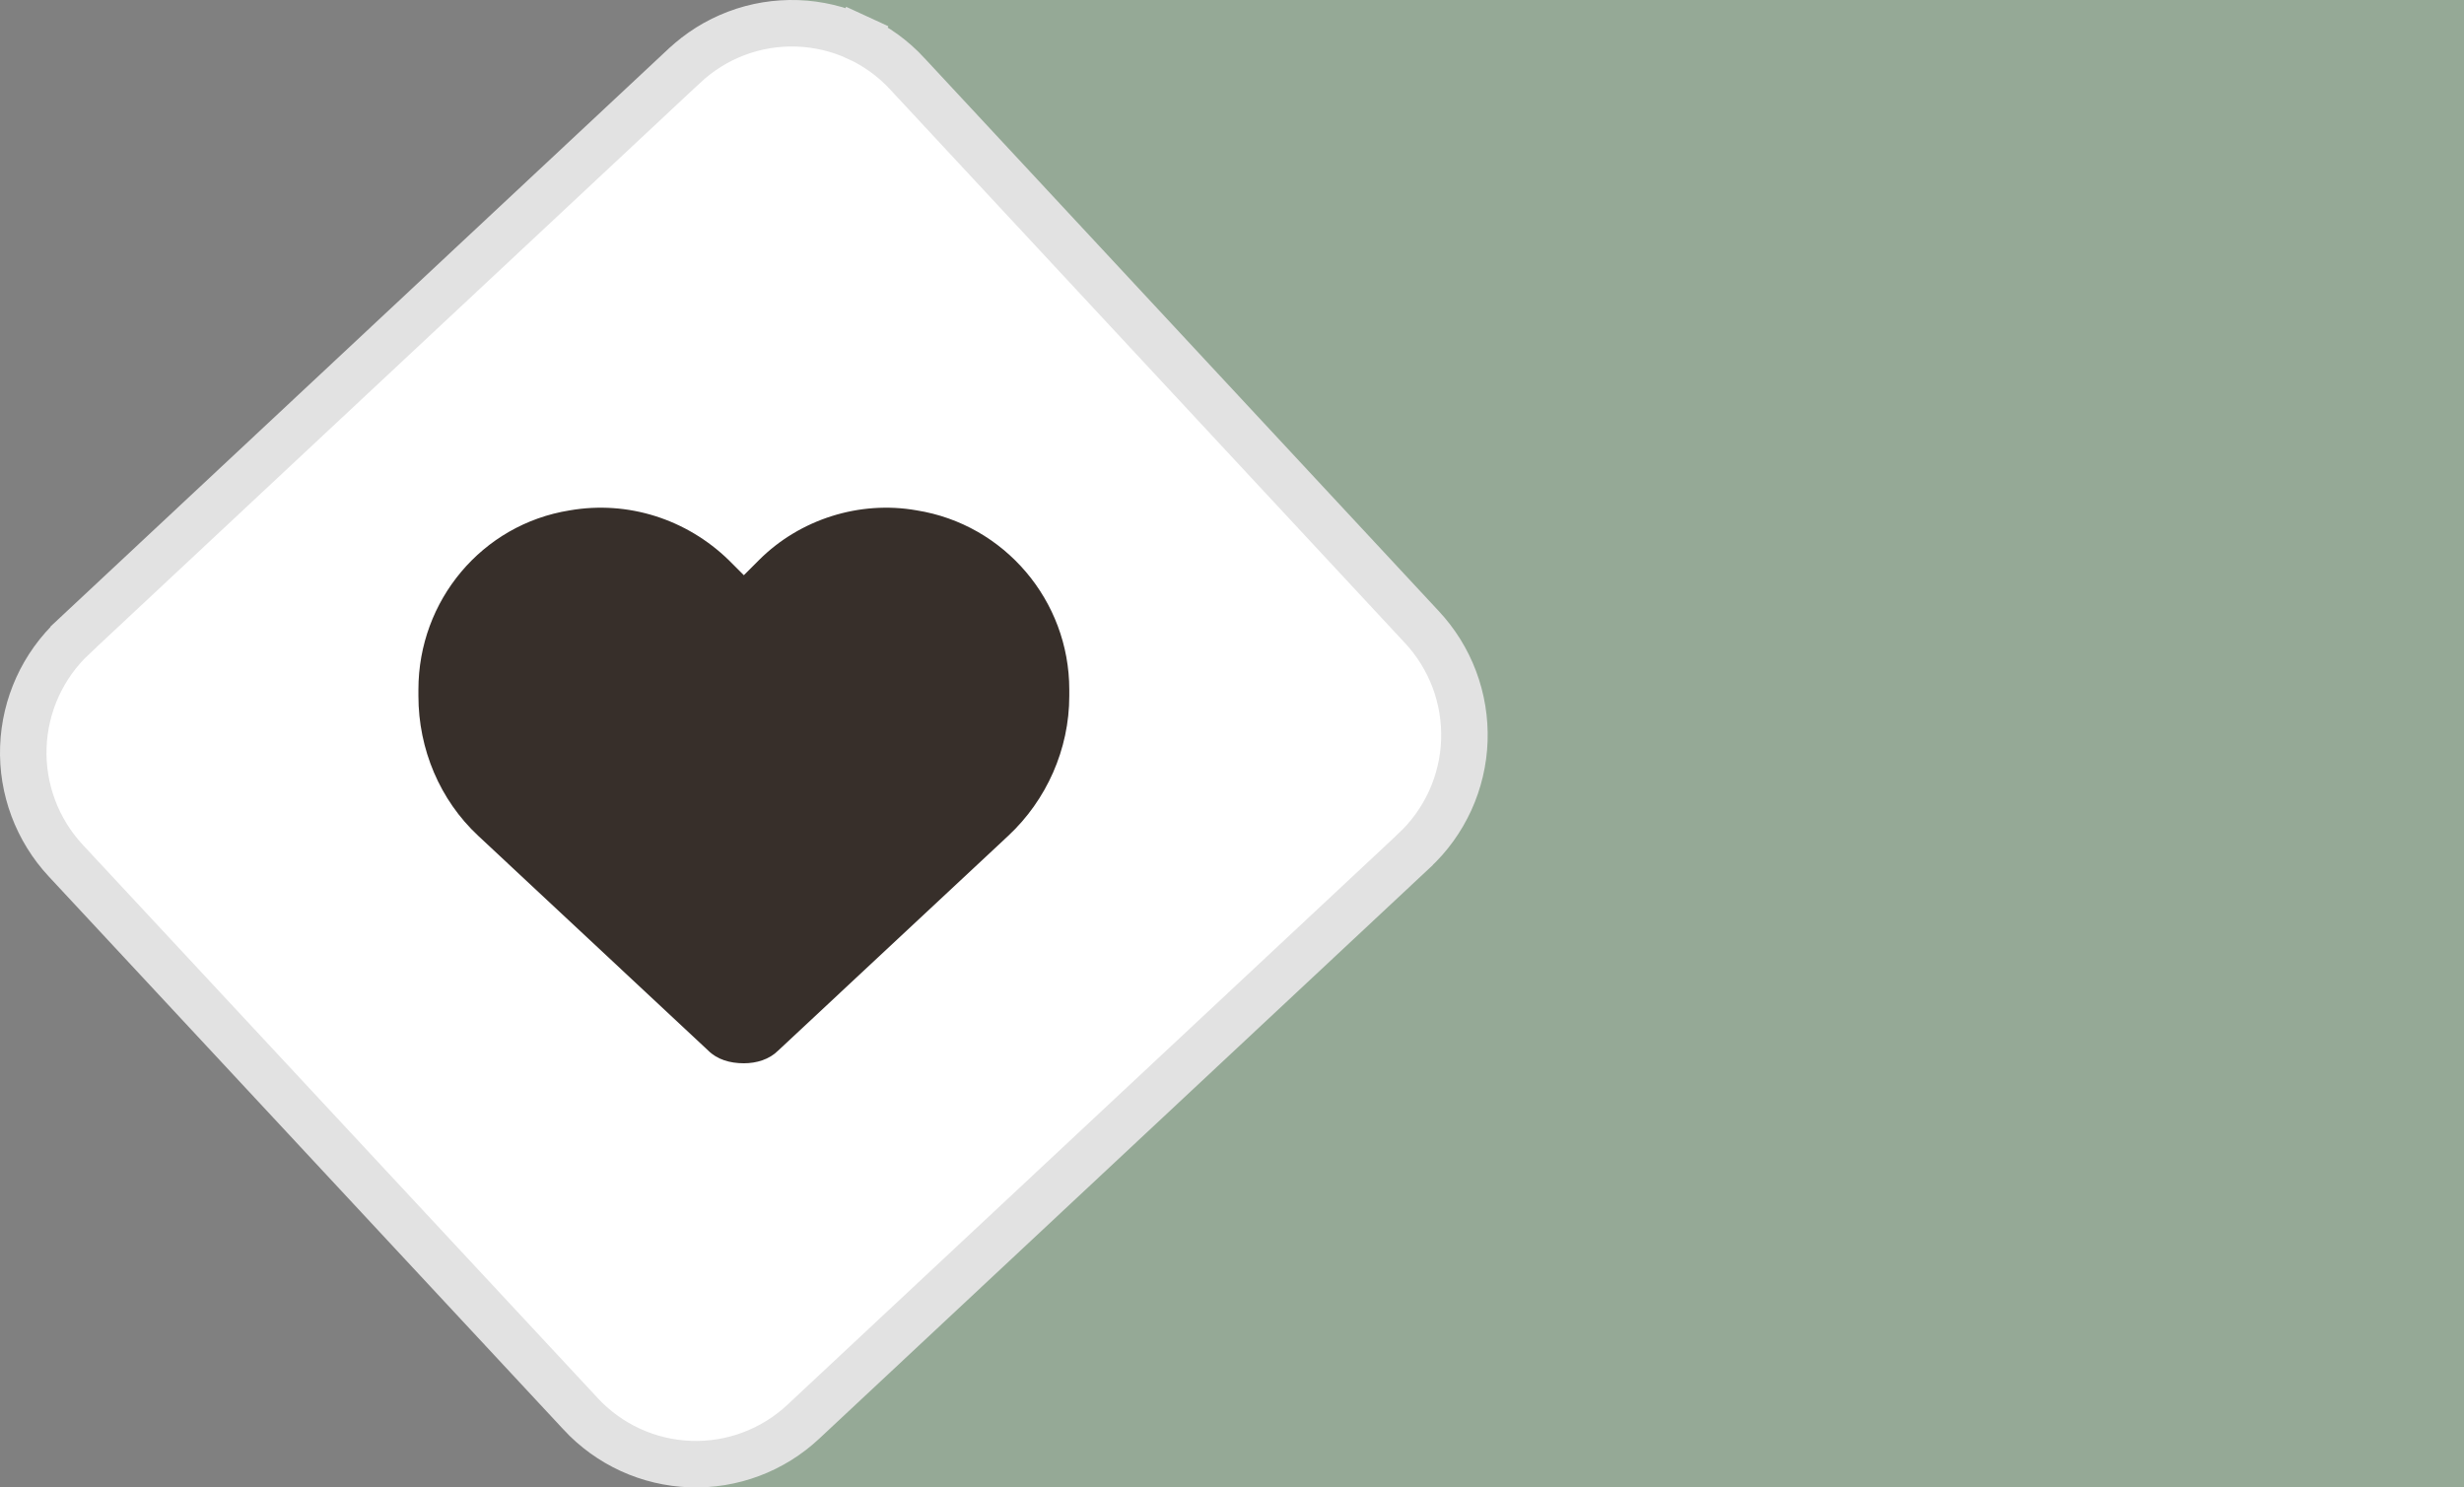
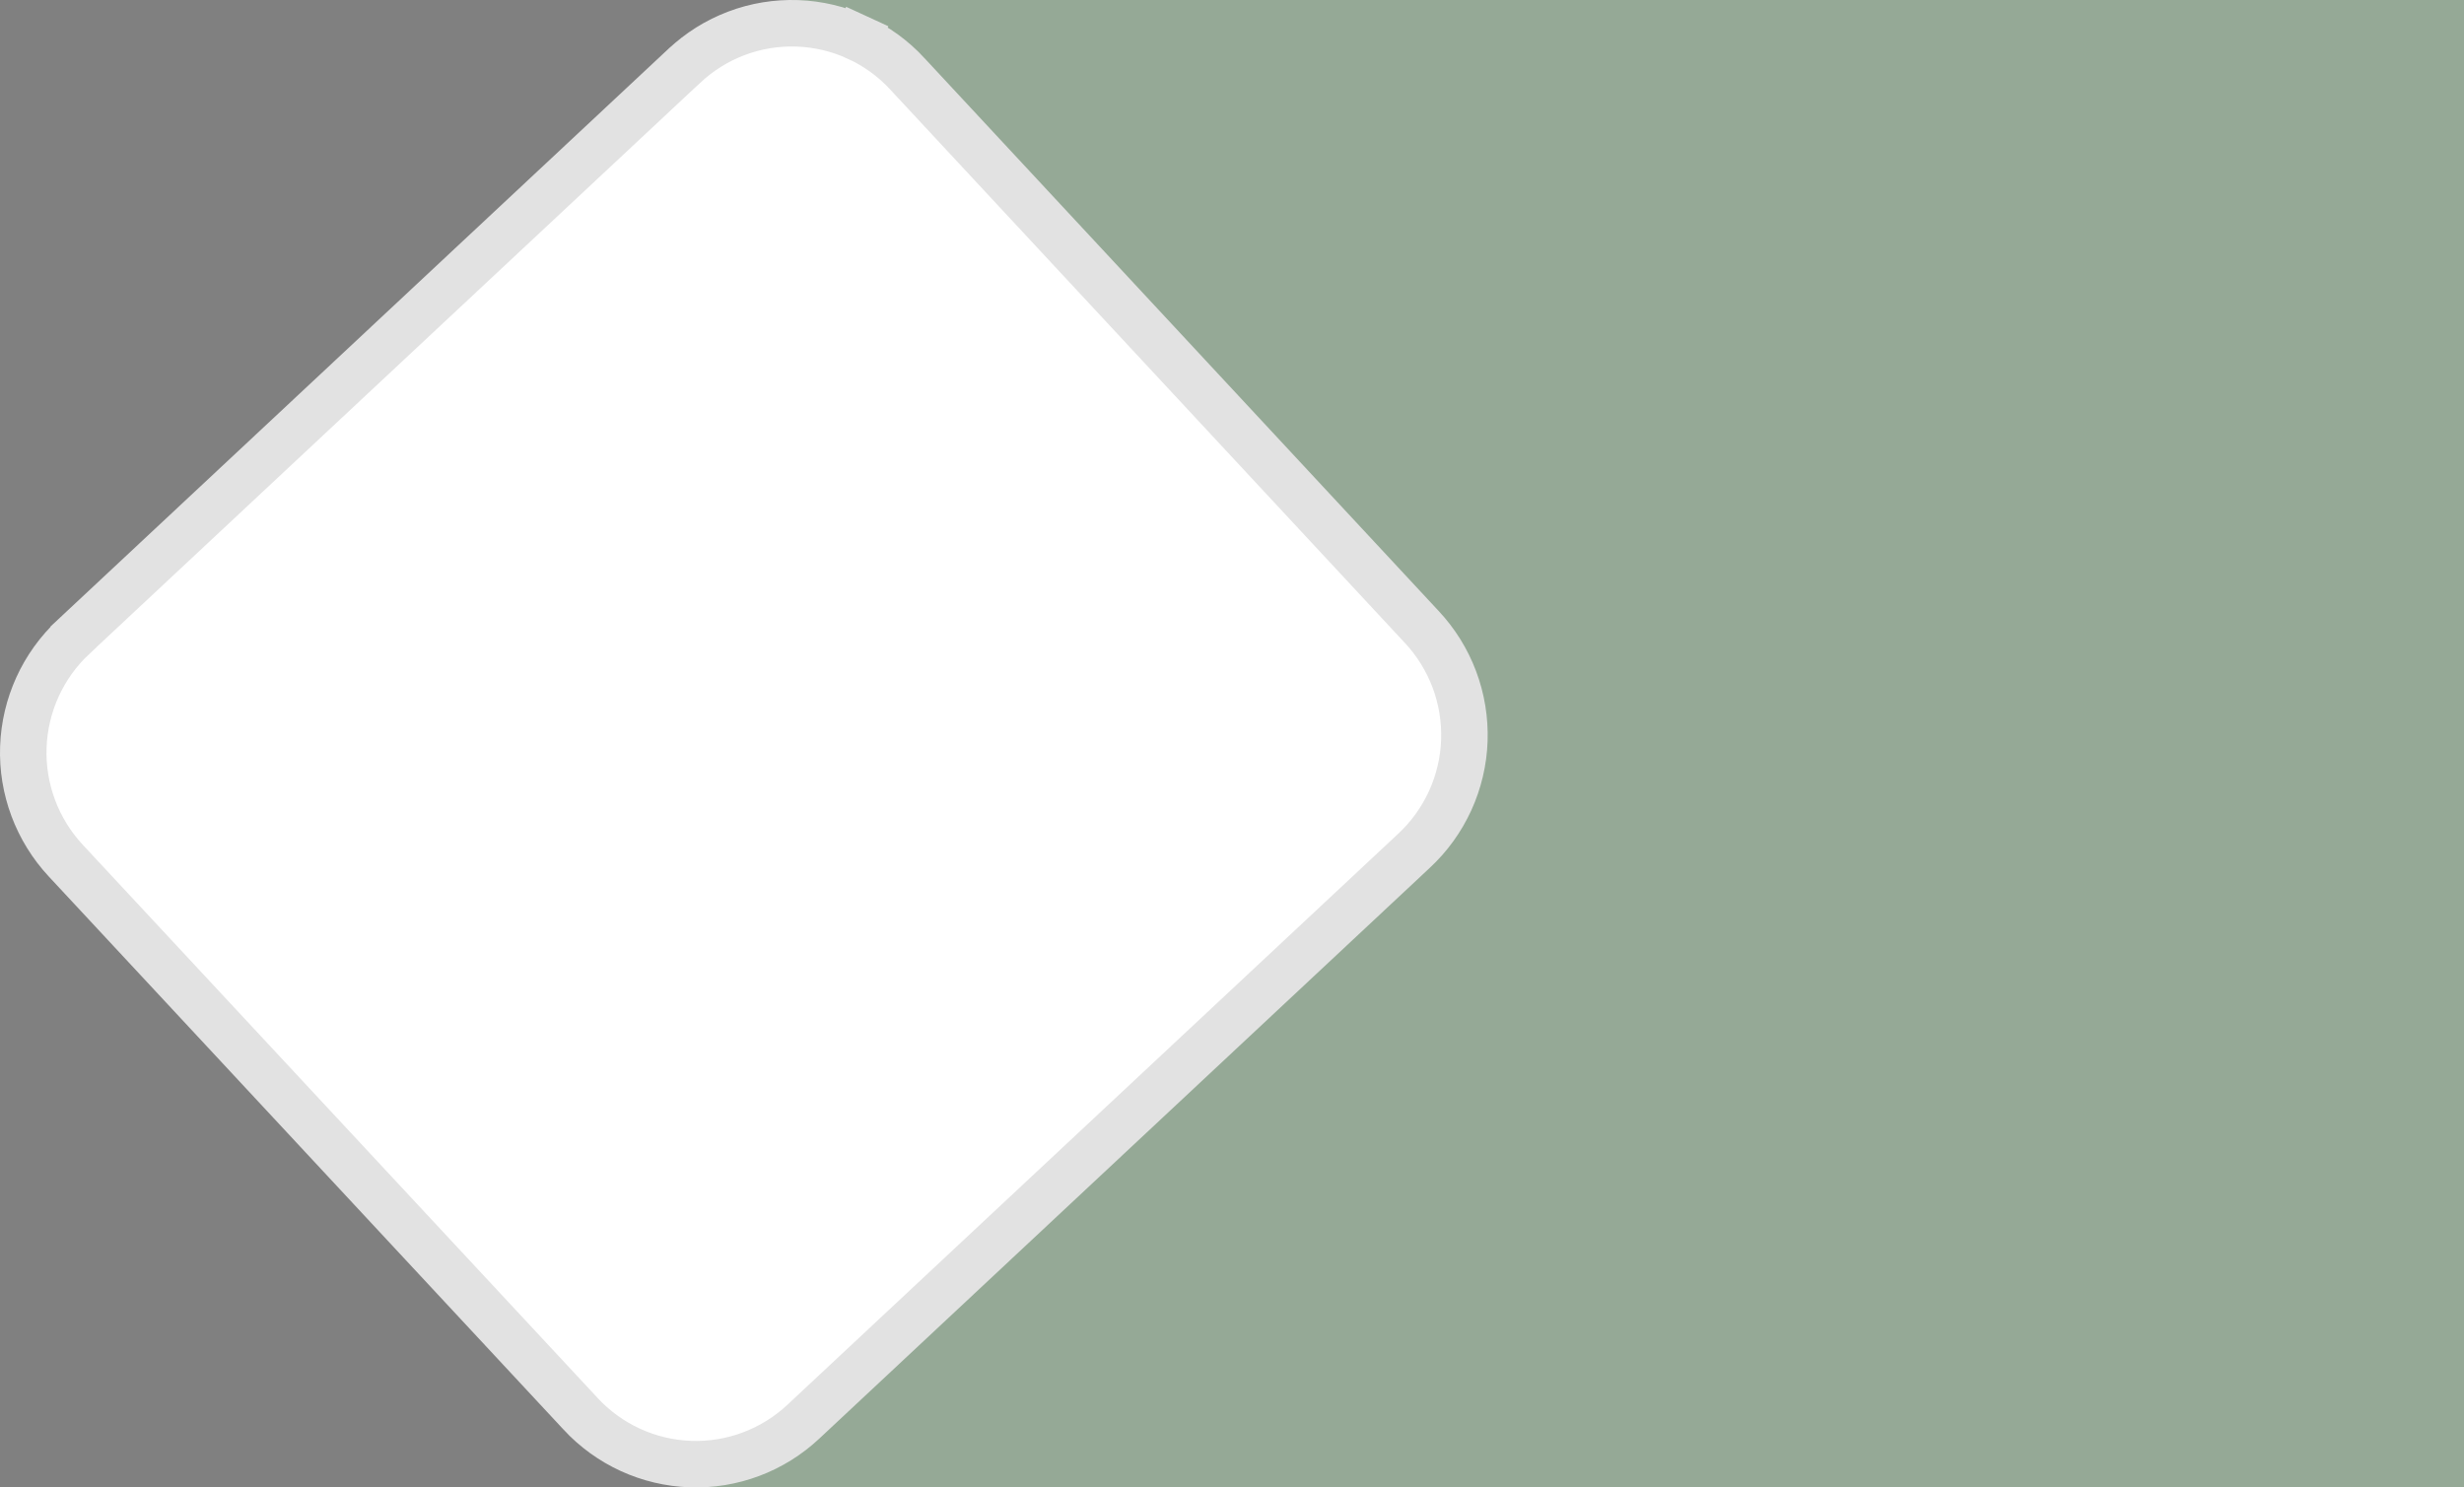
<svg xmlns="http://www.w3.org/2000/svg" width="53" height="32" viewBox="0 0 53 32" fill="none">
  <rect x="0" y="0" width="53" height="32" fill="#808080" stroke="none" />
  <path d="M17 0H53V32H15L17 0Z" fill="#95A996" />
-   <path d="M1.585 13.698L1.585 13.697L14.712 1.423L14.714 1.422C15.039 1.115 15.422 0.875 15.841 0.717C16.259 0.559 16.705 0.486 17.152 0.502C17.599 0.518 18.039 0.622 18.445 0.809L18.654 0.355L18.445 0.809C18.852 0.996 19.217 1.262 19.52 1.591L19.521 1.593L30.576 13.482L30.578 13.484C30.885 13.811 31.124 14.195 31.282 14.615C31.44 15.035 31.513 15.482 31.498 15.93C31.483 16.378 31.378 16.819 31.192 17.227C31.005 17.635 30.74 18.002 30.411 18.307L30.41 18.309L17.283 30.583L17.282 30.584C16.957 30.889 16.575 31.127 16.157 31.284C15.739 31.441 15.295 31.514 14.849 31.498C14.403 31.482 13.965 31.378 13.559 31.192C13.154 31.006 12.789 30.741 12.486 30.414L12.485 30.412L1.415 18.516L1.415 18.516C0.799 17.854 0.47 16.975 0.502 16.072C0.534 15.168 0.923 14.314 1.585 13.698Z" fill="white" stroke="#E2E2E2" />
-   <path d="M10.285 17.98C9.465 17.215 9 16.121 9 14.973V14.836C9 12.922 10.367 11.281 12.254 10.98C13.512 10.762 14.77 11.172 15.672 12.047L16 12.375L16.328 12.047C17.203 11.172 18.488 10.762 19.719 10.98C21.605 11.281 23 12.922 23 14.836V14.973C23 16.121 22.508 17.215 21.688 17.98L16.738 22.602C16.547 22.793 16.273 22.875 16 22.875C15.699 22.875 15.426 22.793 15.234 22.602L10.285 17.98Z" fill="#372F2A" />
+   <path d="M1.585 13.698L1.585 13.697L14.712 1.423L14.714 1.422C15.039 1.115 15.422 0.875 15.841 0.717C16.259 0.559 16.705 0.486 17.152 0.502C17.599 0.518 18.039 0.622 18.445 0.809L18.654 0.355L18.445 0.809C18.852 0.996 19.217 1.262 19.52 1.591L19.521 1.593L30.576 13.482L30.578 13.484C30.885 13.811 31.124 14.195 31.282 14.615C31.44 15.035 31.513 15.482 31.498 15.93C31.483 16.378 31.378 16.819 31.192 17.227C31.005 17.635 30.74 18.002 30.411 18.307L17.283 30.583L17.282 30.584C16.957 30.889 16.575 31.127 16.157 31.284C15.739 31.441 15.295 31.514 14.849 31.498C14.403 31.482 13.965 31.378 13.559 31.192C13.154 31.006 12.789 30.741 12.486 30.414L12.485 30.412L1.415 18.516L1.415 18.516C0.799 17.854 0.47 16.975 0.502 16.072C0.534 15.168 0.923 14.314 1.585 13.698Z" fill="white" stroke="#E2E2E2" />
</svg>